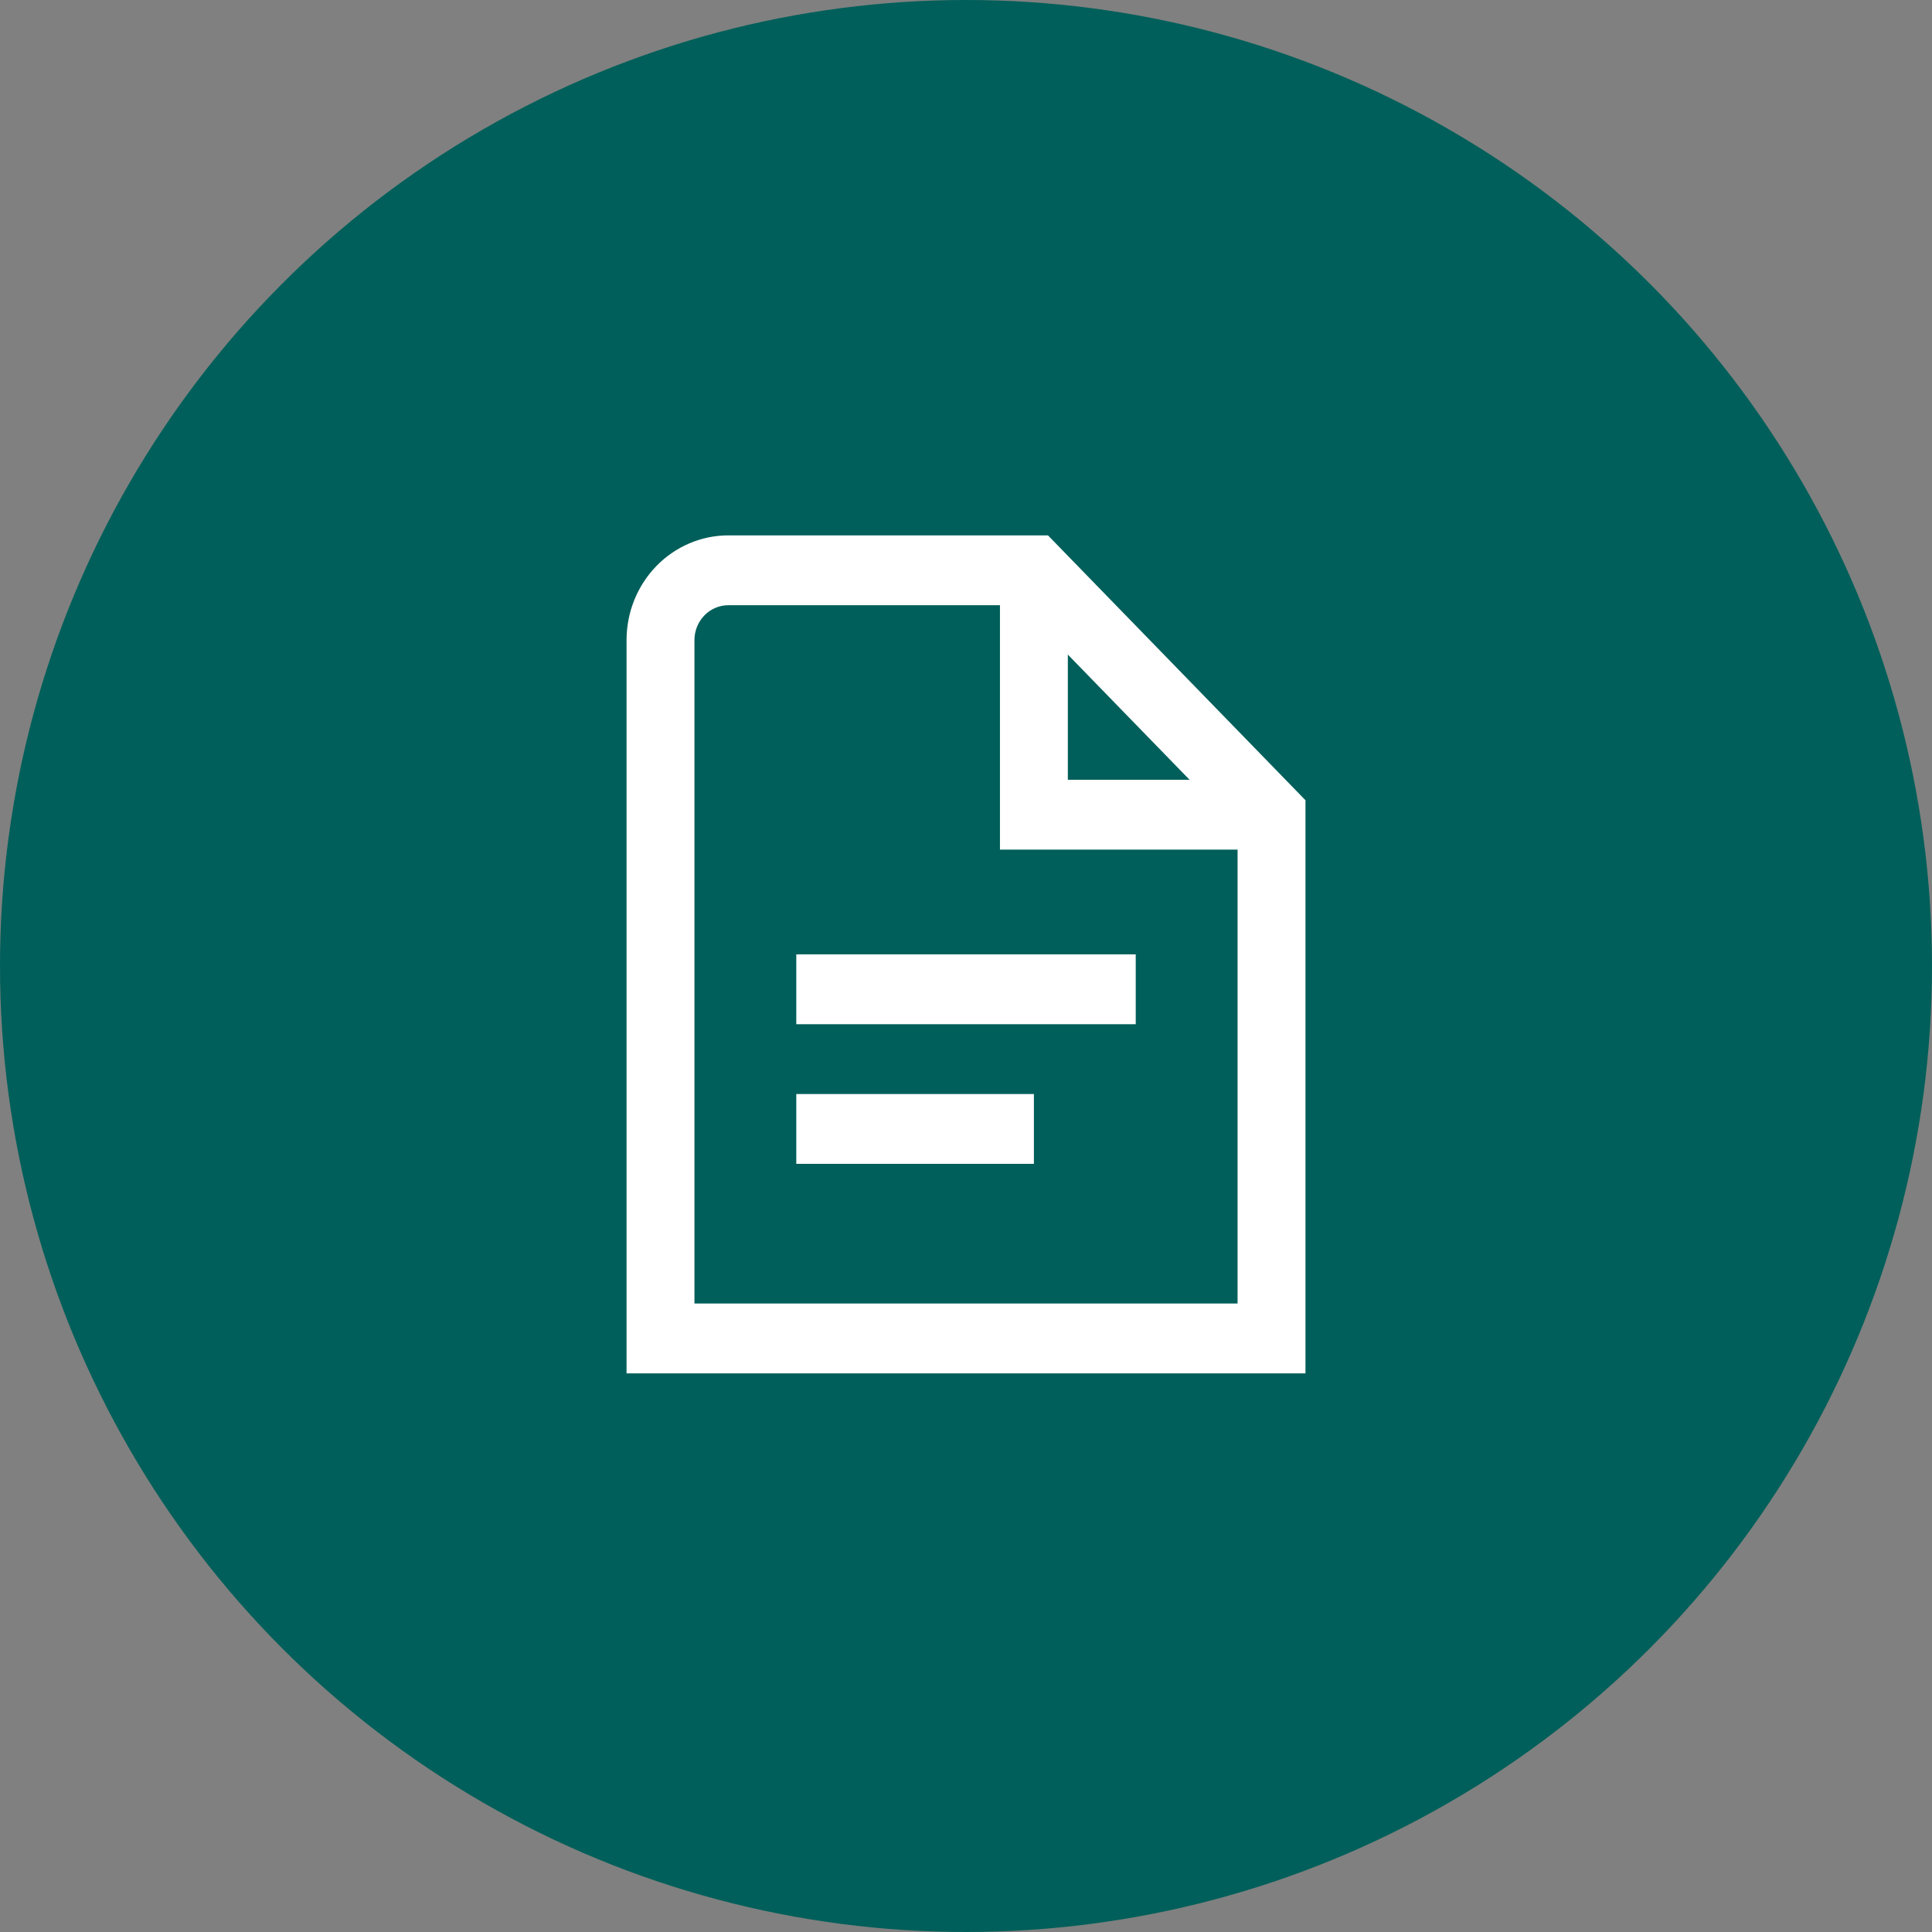
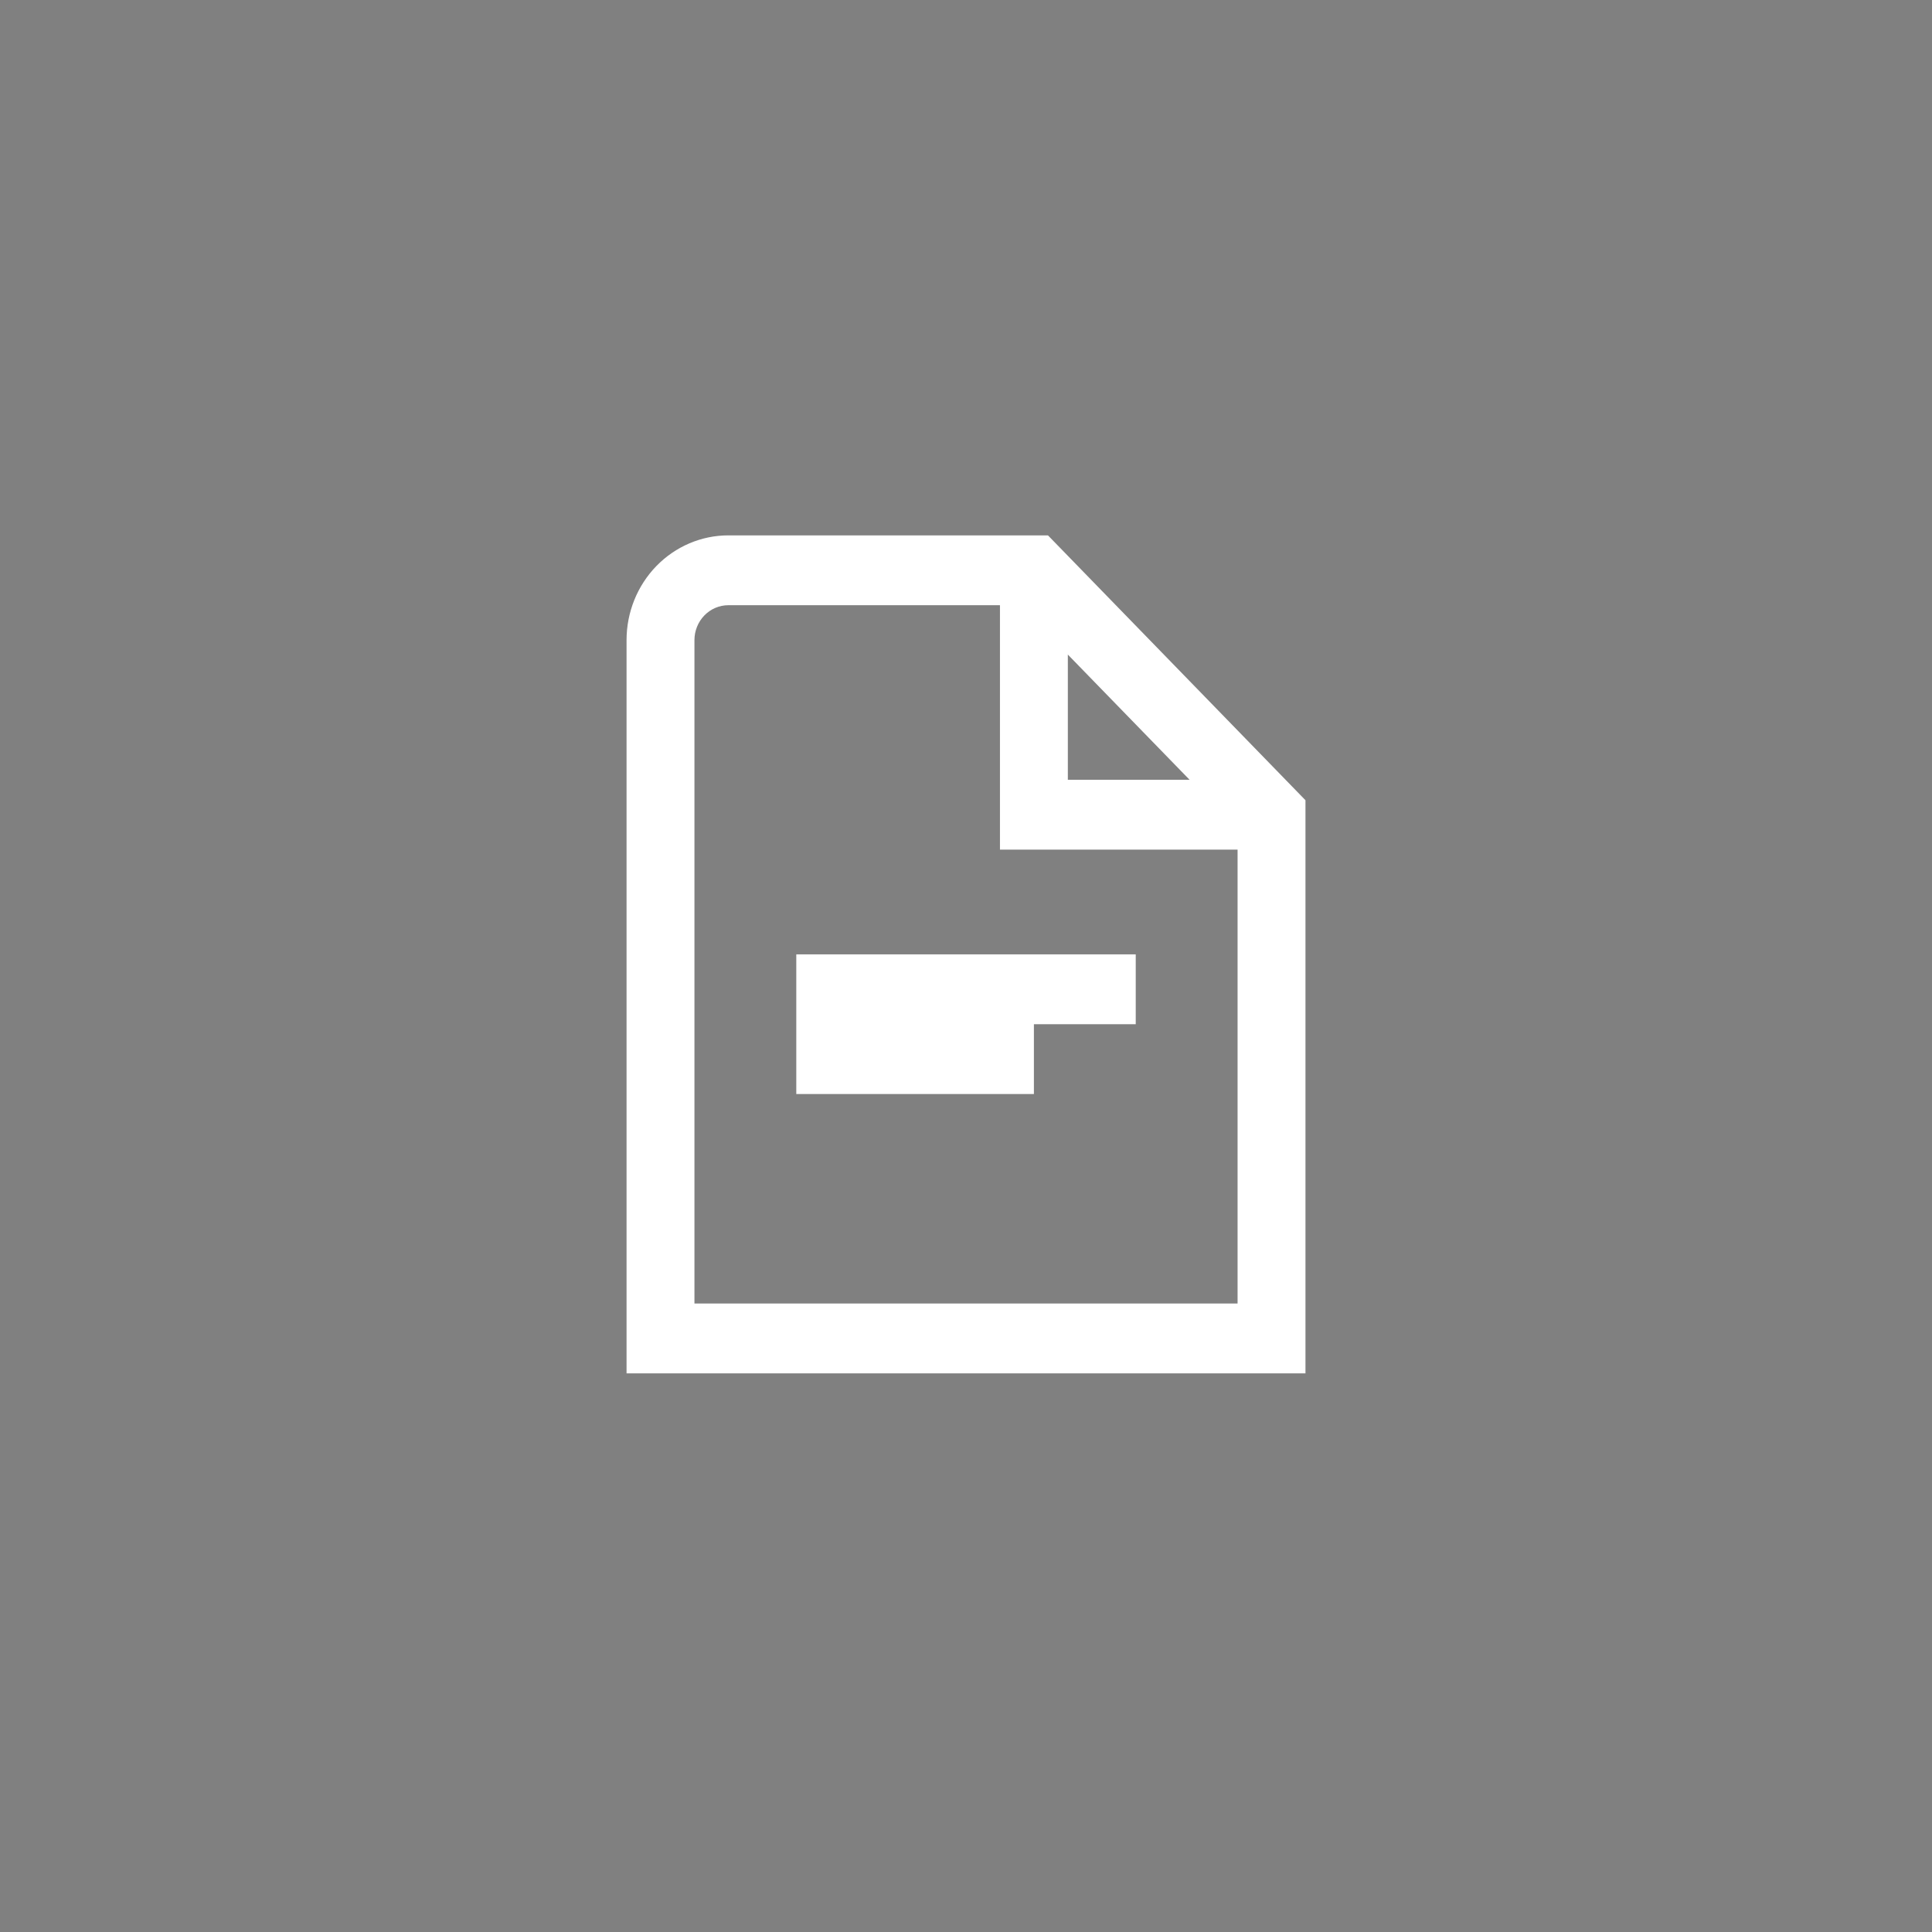
<svg xmlns="http://www.w3.org/2000/svg" width="83" height="83" viewBox="0 0 83 83" fill="none">
  <rect x="0" y="0" width="83" height="83" fill="#808080" stroke="none" />
-   <circle cx="41.5" cy="41.5" r="41.5" fill="#005F5A" />
  <g clip-path="url(#clip0_2068_2321)">
-     <path d="M34.209 41H48.792V44H34.209V41ZM34.209 50H44.417V47H34.209V50ZM56.084 34.379V59H26.917V27.5C26.917 26.306 27.378 25.162 28.198 24.318C29.019 23.474 30.131 23 31.292 23H45.021L56.084 34.379ZM45.875 33.5H51.105L45.875 28.121V33.5ZM53.167 56V36.5H42.959V26H31.292C30.905 26 30.534 26.158 30.261 26.439C29.987 26.721 29.834 27.102 29.834 27.5V56H53.167Z" fill="white" />
+     <path d="M34.209 41H48.792V44H34.209V41ZH44.417V47H34.209V50ZM56.084 34.379V59H26.917V27.5C26.917 26.306 27.378 25.162 28.198 24.318C29.019 23.474 30.131 23 31.292 23H45.021L56.084 34.379ZM45.875 33.5H51.105L45.875 28.121V33.5ZM53.167 56V36.5H42.959V26H31.292C30.905 26 30.534 26.158 30.261 26.439C29.987 26.721 29.834 27.102 29.834 27.5V56H53.167Z" fill="white" />
  </g>
  <defs>
    <clipPath id="clip0_2068_2321">
      <rect width="35" height="36" fill="white" transform="translate(24 23)" />
    </clipPath>
  </defs>
</svg>